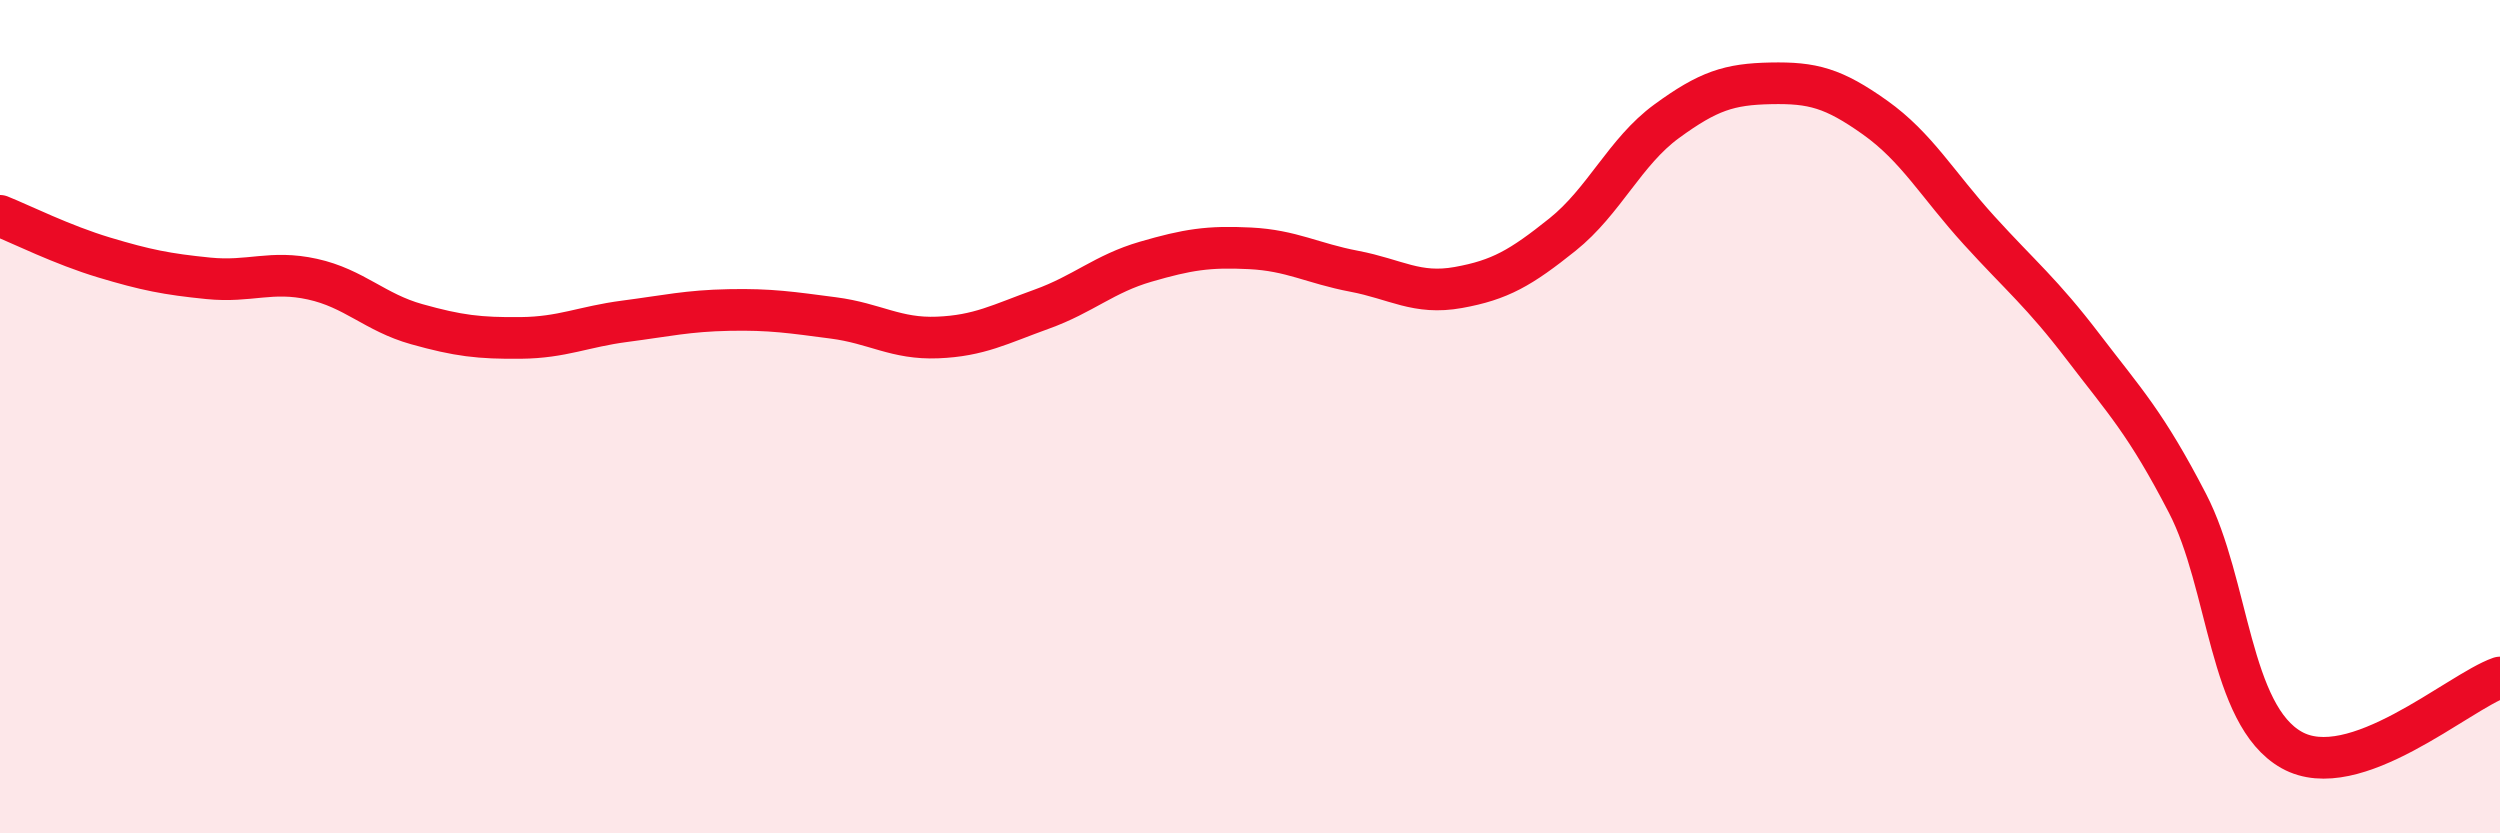
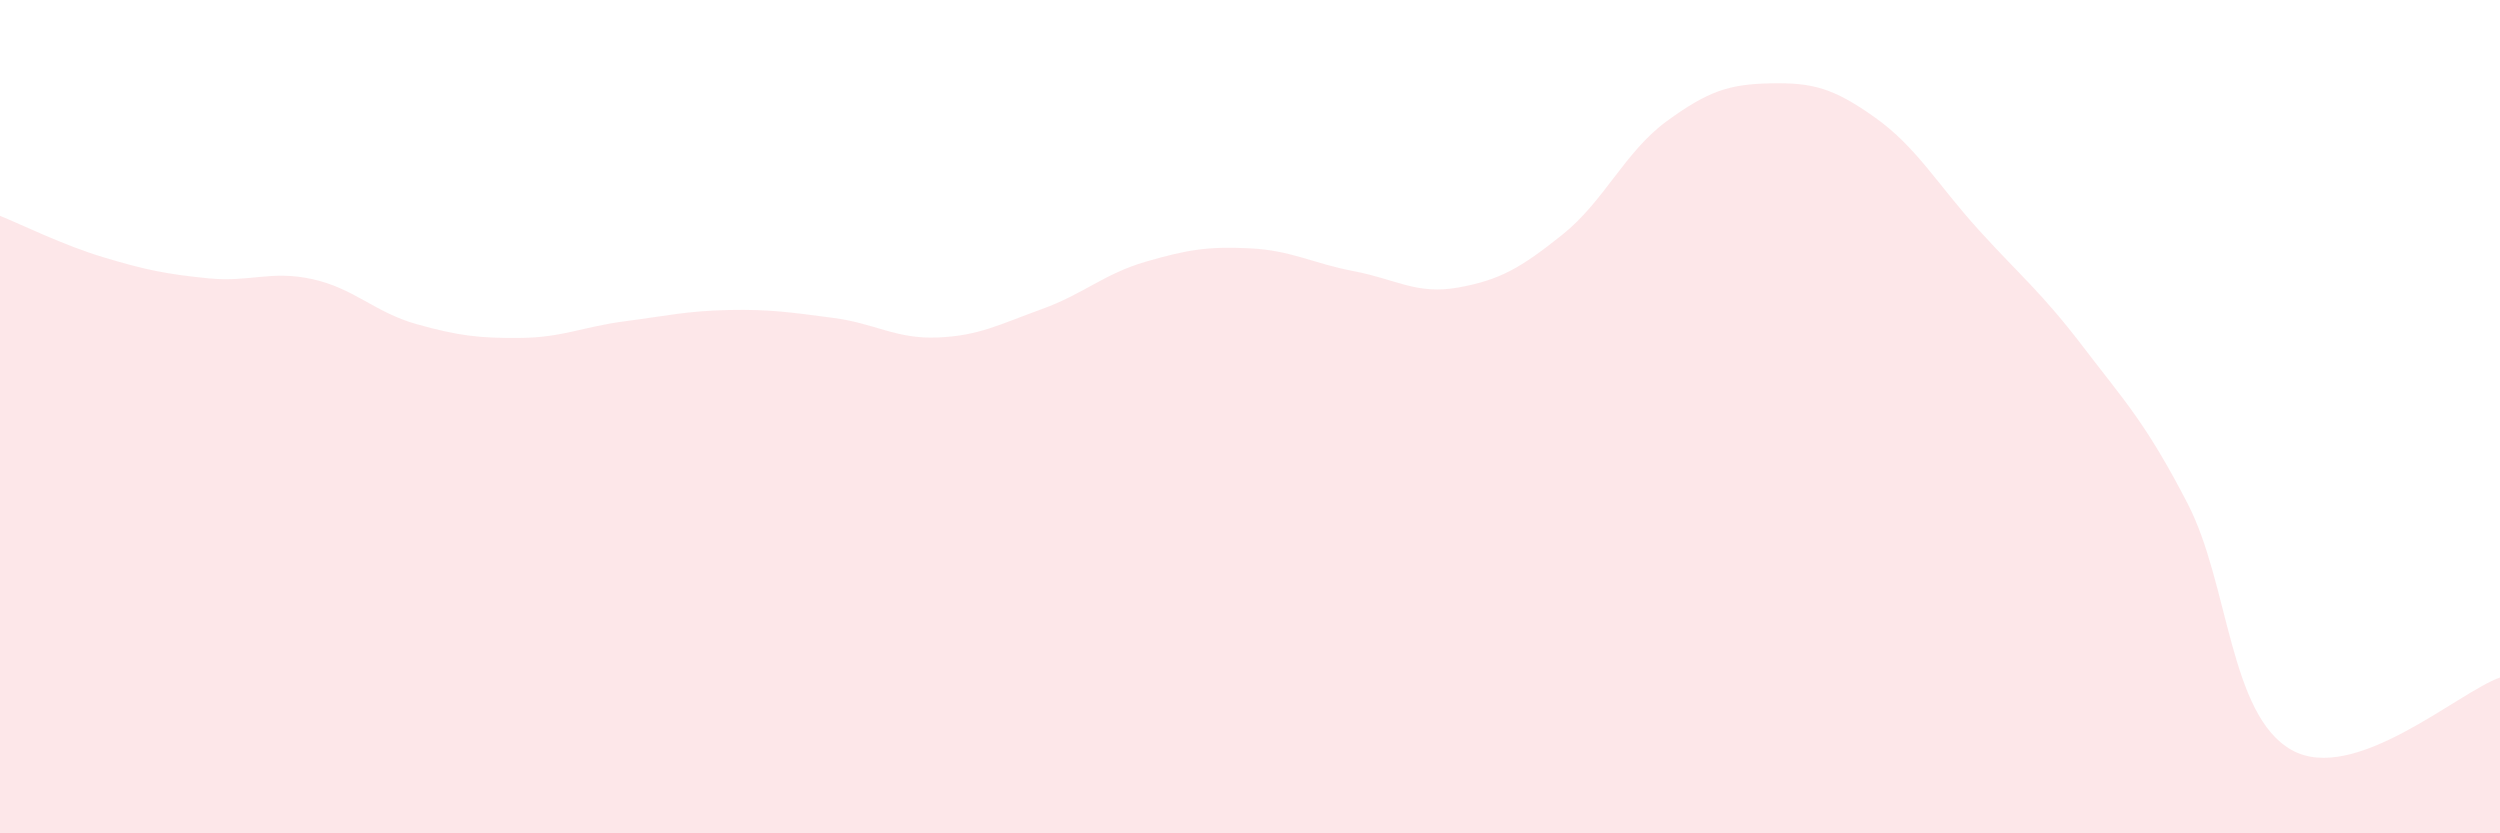
<svg xmlns="http://www.w3.org/2000/svg" width="60" height="20" viewBox="0 0 60 20">
  <path d="M 0,5.18 C 0.5,5.38 1.5,5.88 2.5,6.18 C 3.5,6.48 4,6.58 5,6.68 C 6,6.78 6.5,6.48 7.5,6.7 C 8.5,6.92 9,7.5 10,7.78 C 11,8.06 11.5,8.12 12.5,8.11 C 13.5,8.1 14,7.84 15,7.71 C 16,7.58 16.5,7.46 17.5,7.44 C 18.5,7.42 19,7.5 20,7.63 C 21,7.76 21.5,8.14 22.5,8.1 C 23.5,8.06 24,7.78 25,7.42 C 26,7.06 26.5,6.57 27.5,6.28 C 28.5,5.99 29,5.91 30,5.96 C 31,6.01 31.5,6.32 32.5,6.51 C 33.5,6.7 34,7.08 35,6.9 C 36,6.72 36.5,6.43 37.5,5.63 C 38.5,4.83 39,3.64 40,2.91 C 41,2.18 41.5,2.02 42.5,2 C 43.5,1.98 44,2.11 45,2.82 C 46,3.53 46.5,4.43 47.5,5.53 C 48.5,6.63 49,7.02 50,8.33 C 51,9.64 51.5,10.15 52.5,12.08 C 53.5,14.01 53.5,17.16 55,18 C 56.5,18.84 59,16.61 60,16.26L60 20L0 20Z" fill="#EB0A25" opacity="0.1" stroke-linecap="round" stroke-linejoin="round" />
-   <path d="M 0,5.18 C 0.5,5.38 1.5,5.88 2.5,6.18 C 3.5,6.48 4,6.58 5,6.68 C 6,6.78 6.5,6.48 7.5,6.7 C 8.5,6.92 9,7.5 10,7.78 C 11,8.06 11.5,8.12 12.5,8.11 C 13.5,8.1 14,7.84 15,7.71 C 16,7.58 16.5,7.46 17.5,7.44 C 18.5,7.42 19,7.5 20,7.63 C 21,7.76 21.5,8.14 22.5,8.1 C 23.5,8.06 24,7.78 25,7.42 C 26,7.06 26.5,6.57 27.5,6.28 C 28.5,5.99 29,5.91 30,5.96 C 31,6.01 31.5,6.32 32.5,6.51 C 33.5,6.7 34,7.08 35,6.9 C 36,6.72 36.5,6.43 37.5,5.63 C 38.5,4.83 39,3.64 40,2.91 C 41,2.18 41.5,2.02 42.5,2 C 43.5,1.98 44,2.11 45,2.82 C 46,3.53 46.5,4.43 47.5,5.53 C 48.5,6.63 49,7.02 50,8.33 C 51,9.64 51.5,10.15 52.5,12.08 C 53.5,14.01 53.5,17.16 55,18 C 56.5,18.84 59,16.61 60,16.26" stroke="#EB0A25" stroke-width="1" fill="none" stroke-linecap="round" stroke-linejoin="round" />
</svg>